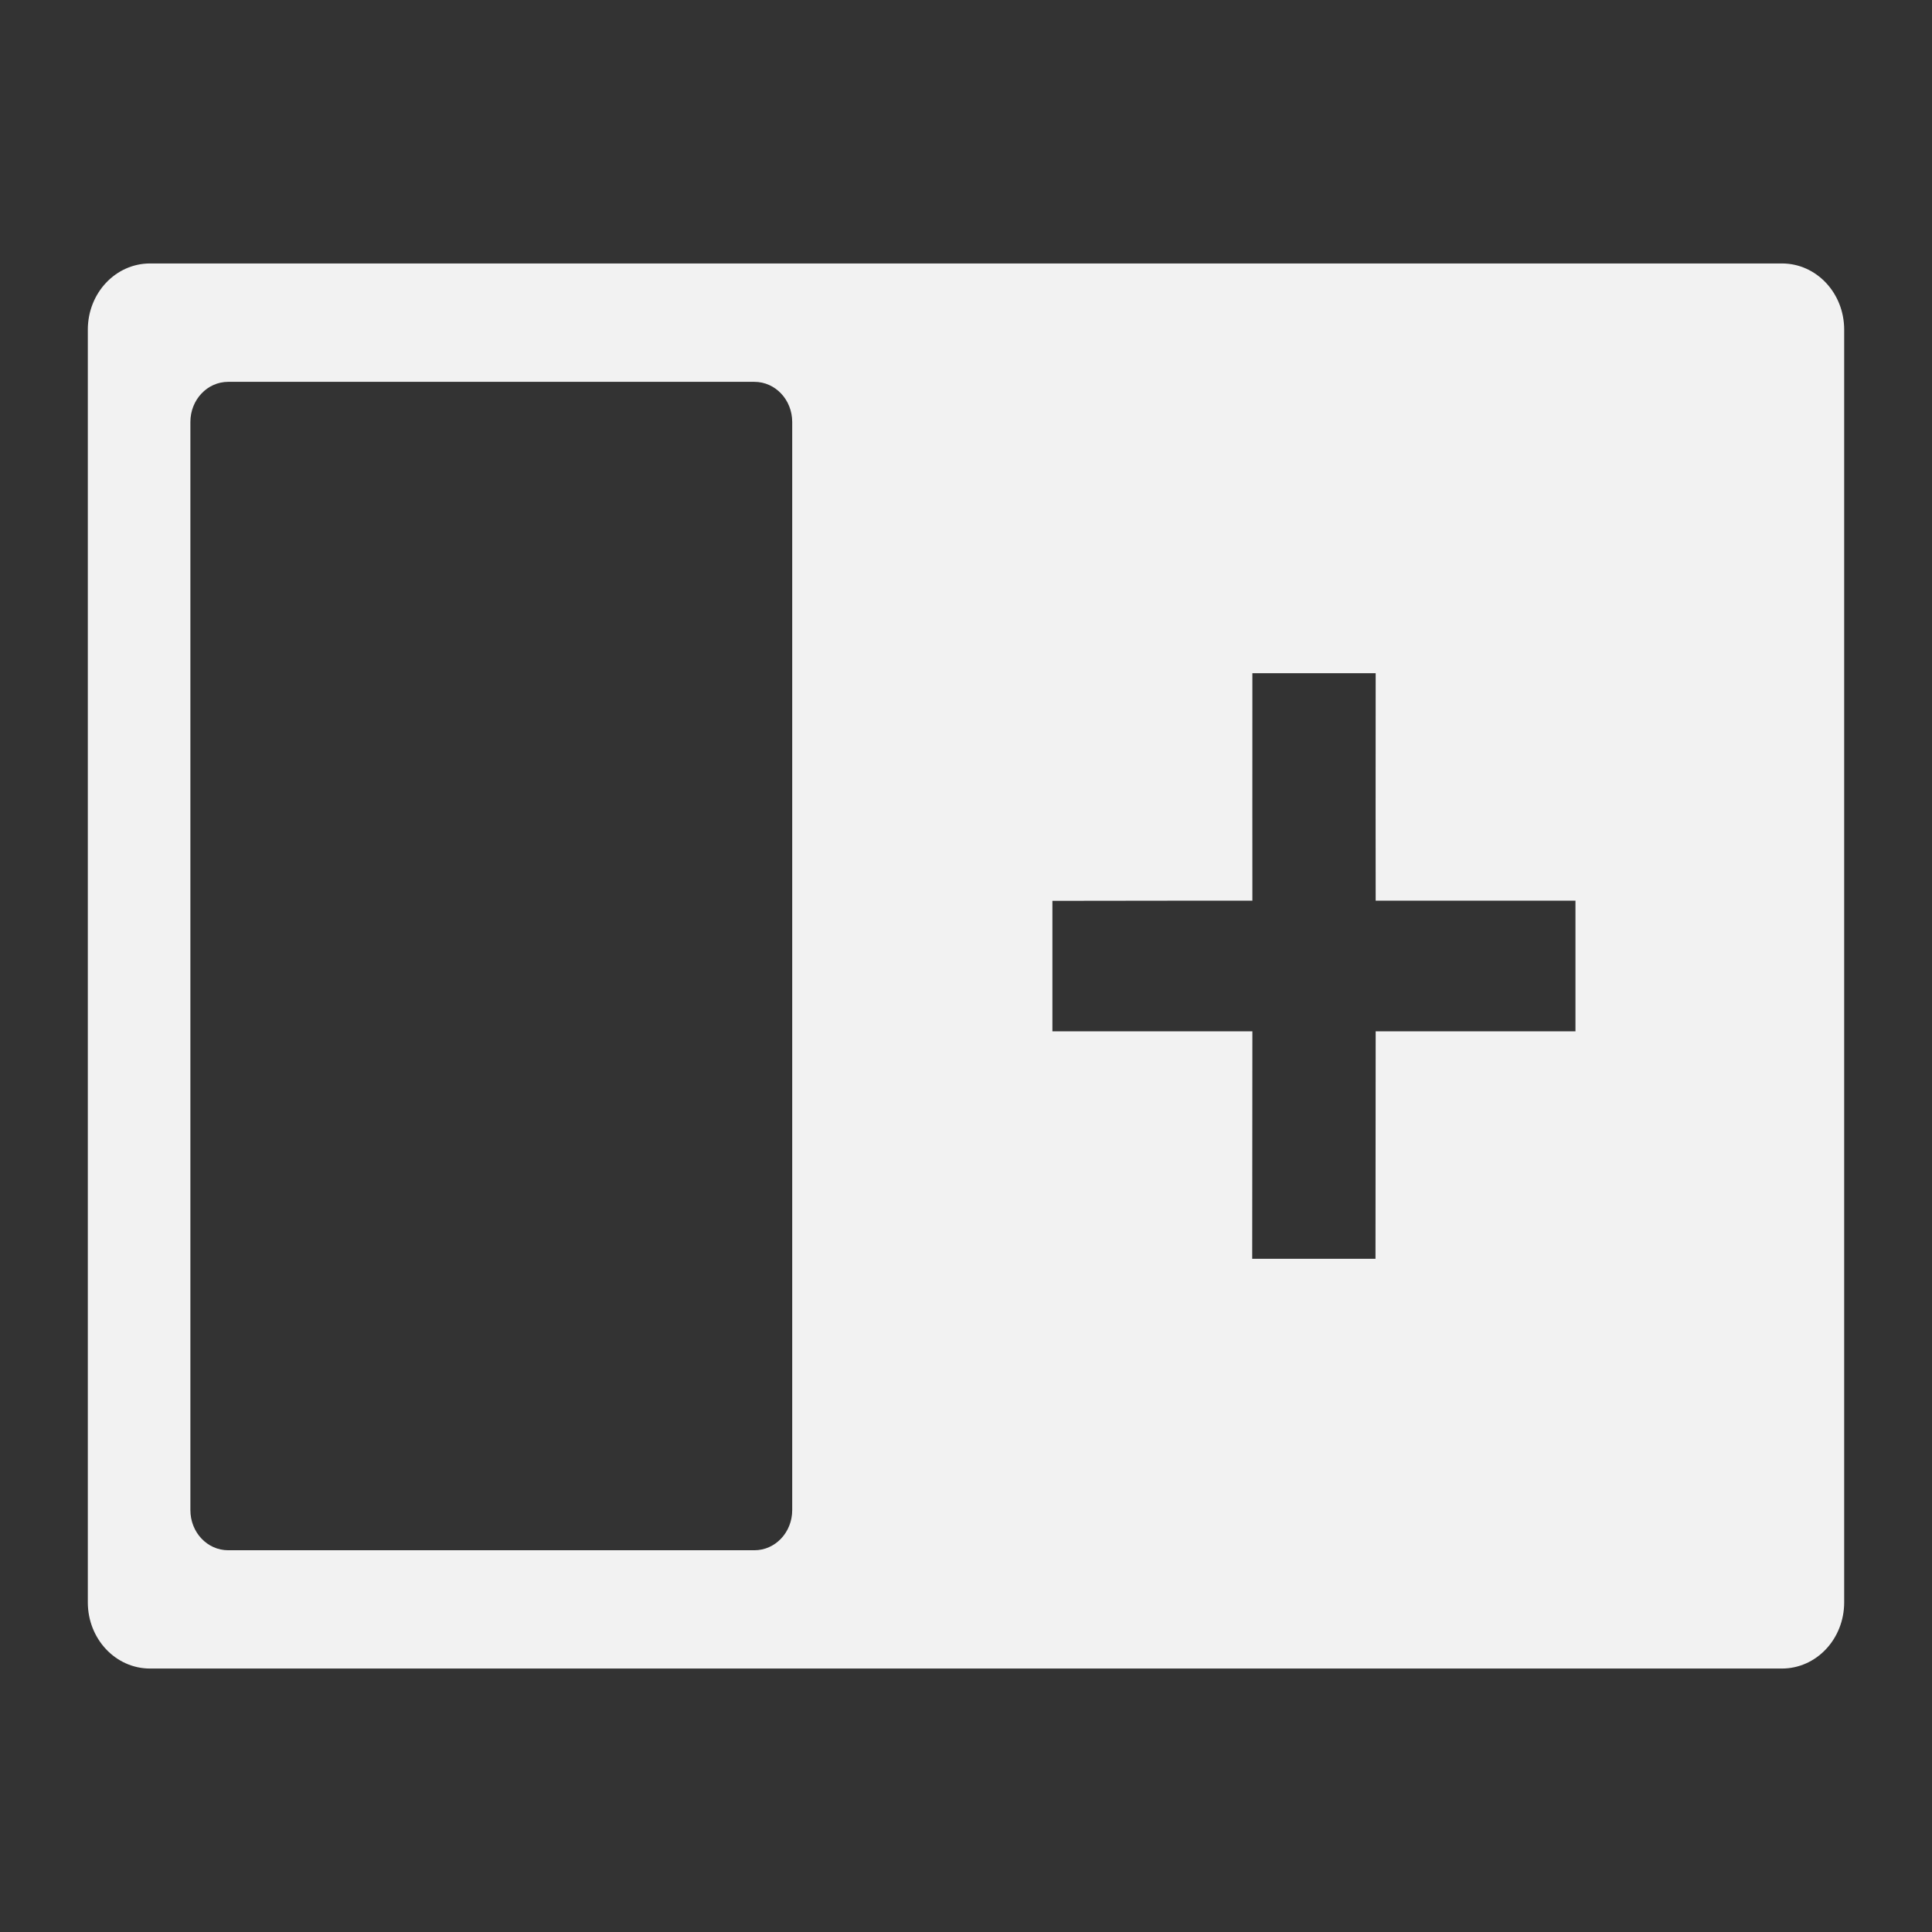
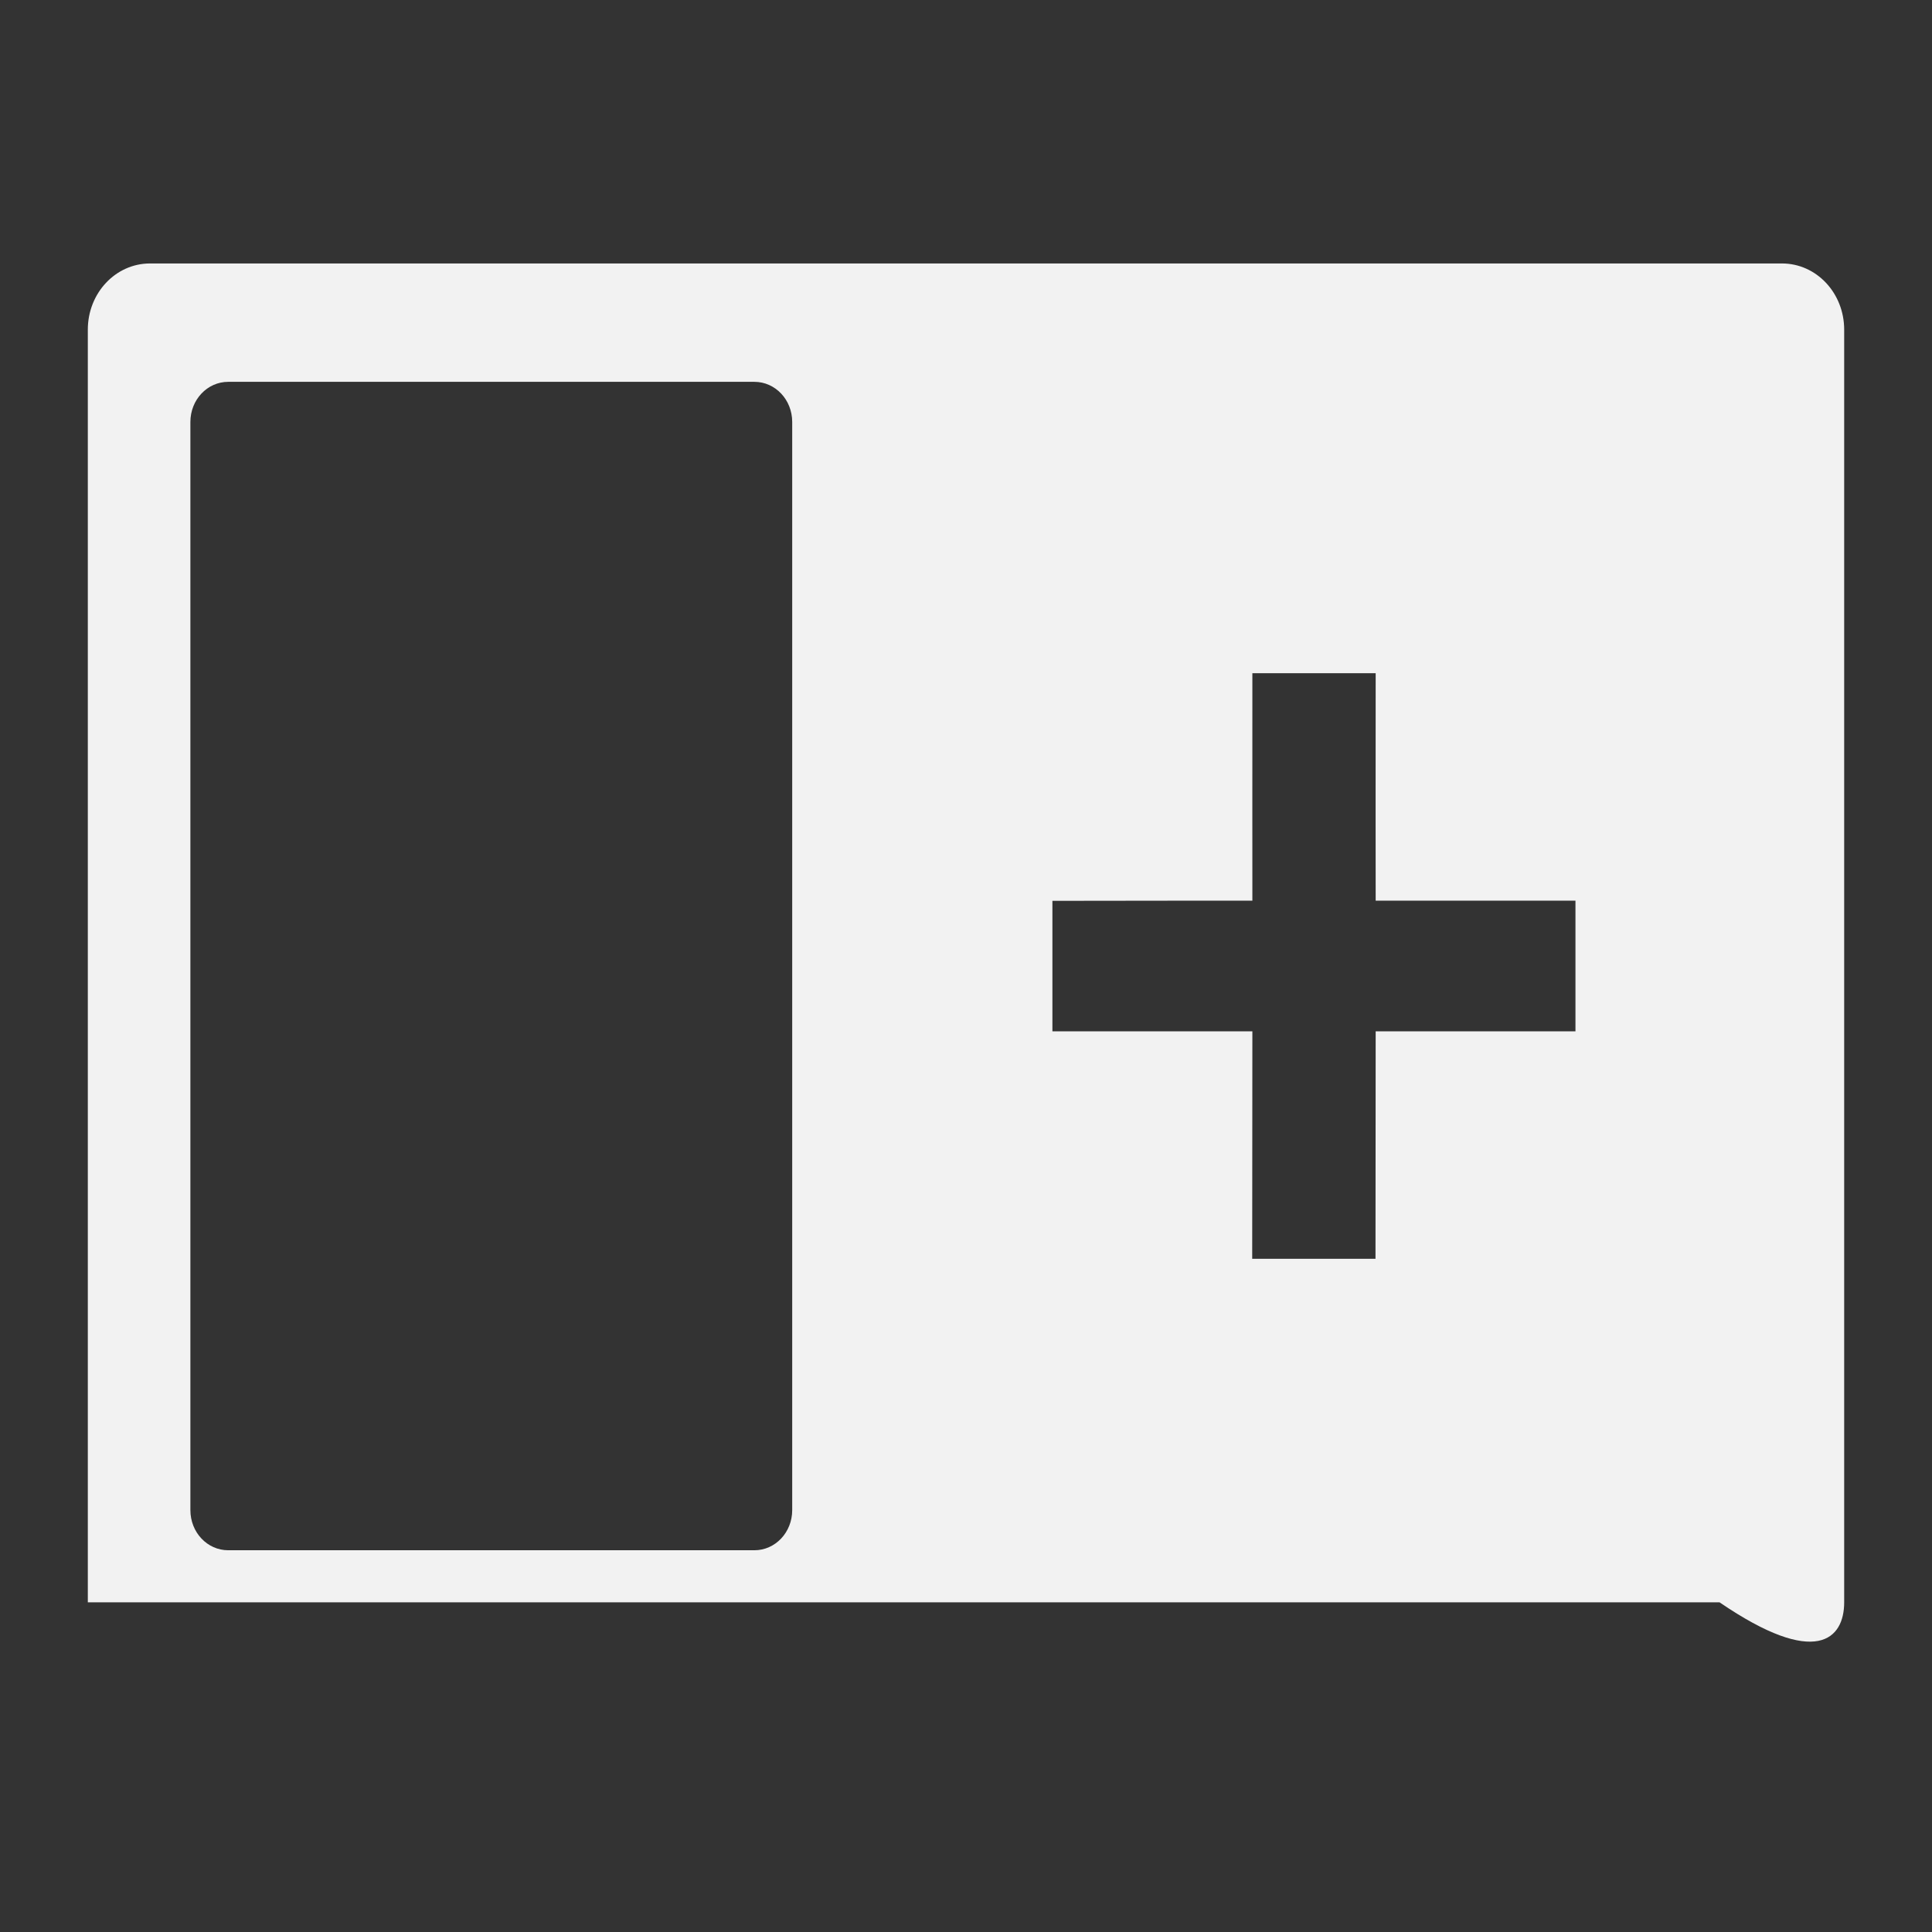
<svg xmlns="http://www.w3.org/2000/svg" viewBox="0 0 22 22">
  <rect x="0" y="0" width="22" height="22" fill="#333333" stroke="none" />
  <defs id="defs3051">
    <style type="text/css" id="current-color-scheme">
      .ColorScheme-Text {
        color:#f2f2f2
      }
      </style>
  </defs>
-   <path style="fill:currentColor;fill-opacity:1;stroke:none" class="ColorScheme-Text" d="M 1.709,3 C 1.316,3 1,3.337 1,3.754 L 1,18.246 C 1,18.663 1.316,19 1.709,19 l 18.581,0 C 20.684,19 21,18.663 21,18.246 L 21,3.754 C 21,3.337 20.684,3 20.291,3 L 1.709,3 Z m 0.89,1.348 5.991,0 c 0.239,0 0.431,0.204 0.431,0.457 l 0,12.391 c 0,0.253 -0.192,0.457 -0.431,0.457 l -5.991,0 c -0.239,0 -0.431,-0.204 -0.431,-0.457 l 0,-12.391 c 0,-0.253 0.192,-0.457 0.431,-0.457 z m 11.662,3.318 1.404,0 c -0.002,0.713 0,2.59 0,2.59 l 2.275,0 0,1.488 -2.275,0 c 0,0 -8.1e-4,1.874 -0.002,2.59 l -1.404,0 c 9.5e-4,-0.716 0.002,-2.59 0.002,-2.59 0,0 -1.524,-10e-4 -2.277,0 l 0,-1.486 c 0.753,-0.002 2.277,-0.002 2.277,-0.002 0,0 -9.4e-4,-1.877 0,-2.59 z" />
+   <path style="fill:currentColor;fill-opacity:1;stroke:none" class="ColorScheme-Text" d="M 1.709,3 C 1.316,3 1,3.337 1,3.754 L 1,18.246 l 18.581,0 C 20.684,19 21,18.663 21,18.246 L 21,3.754 C 21,3.337 20.684,3 20.291,3 L 1.709,3 Z m 0.89,1.348 5.991,0 c 0.239,0 0.431,0.204 0.431,0.457 l 0,12.391 c 0,0.253 -0.192,0.457 -0.431,0.457 l -5.991,0 c -0.239,0 -0.431,-0.204 -0.431,-0.457 l 0,-12.391 c 0,-0.253 0.192,-0.457 0.431,-0.457 z m 11.662,3.318 1.404,0 c -0.002,0.713 0,2.59 0,2.59 l 2.275,0 0,1.488 -2.275,0 c 0,0 -8.1e-4,1.874 -0.002,2.59 l -1.404,0 c 9.5e-4,-0.716 0.002,-2.59 0.002,-2.59 0,0 -1.524,-10e-4 -2.277,0 l 0,-1.486 c 0.753,-0.002 2.277,-0.002 2.277,-0.002 0,0 -9.4e-4,-1.877 0,-2.59 z" />
</svg>